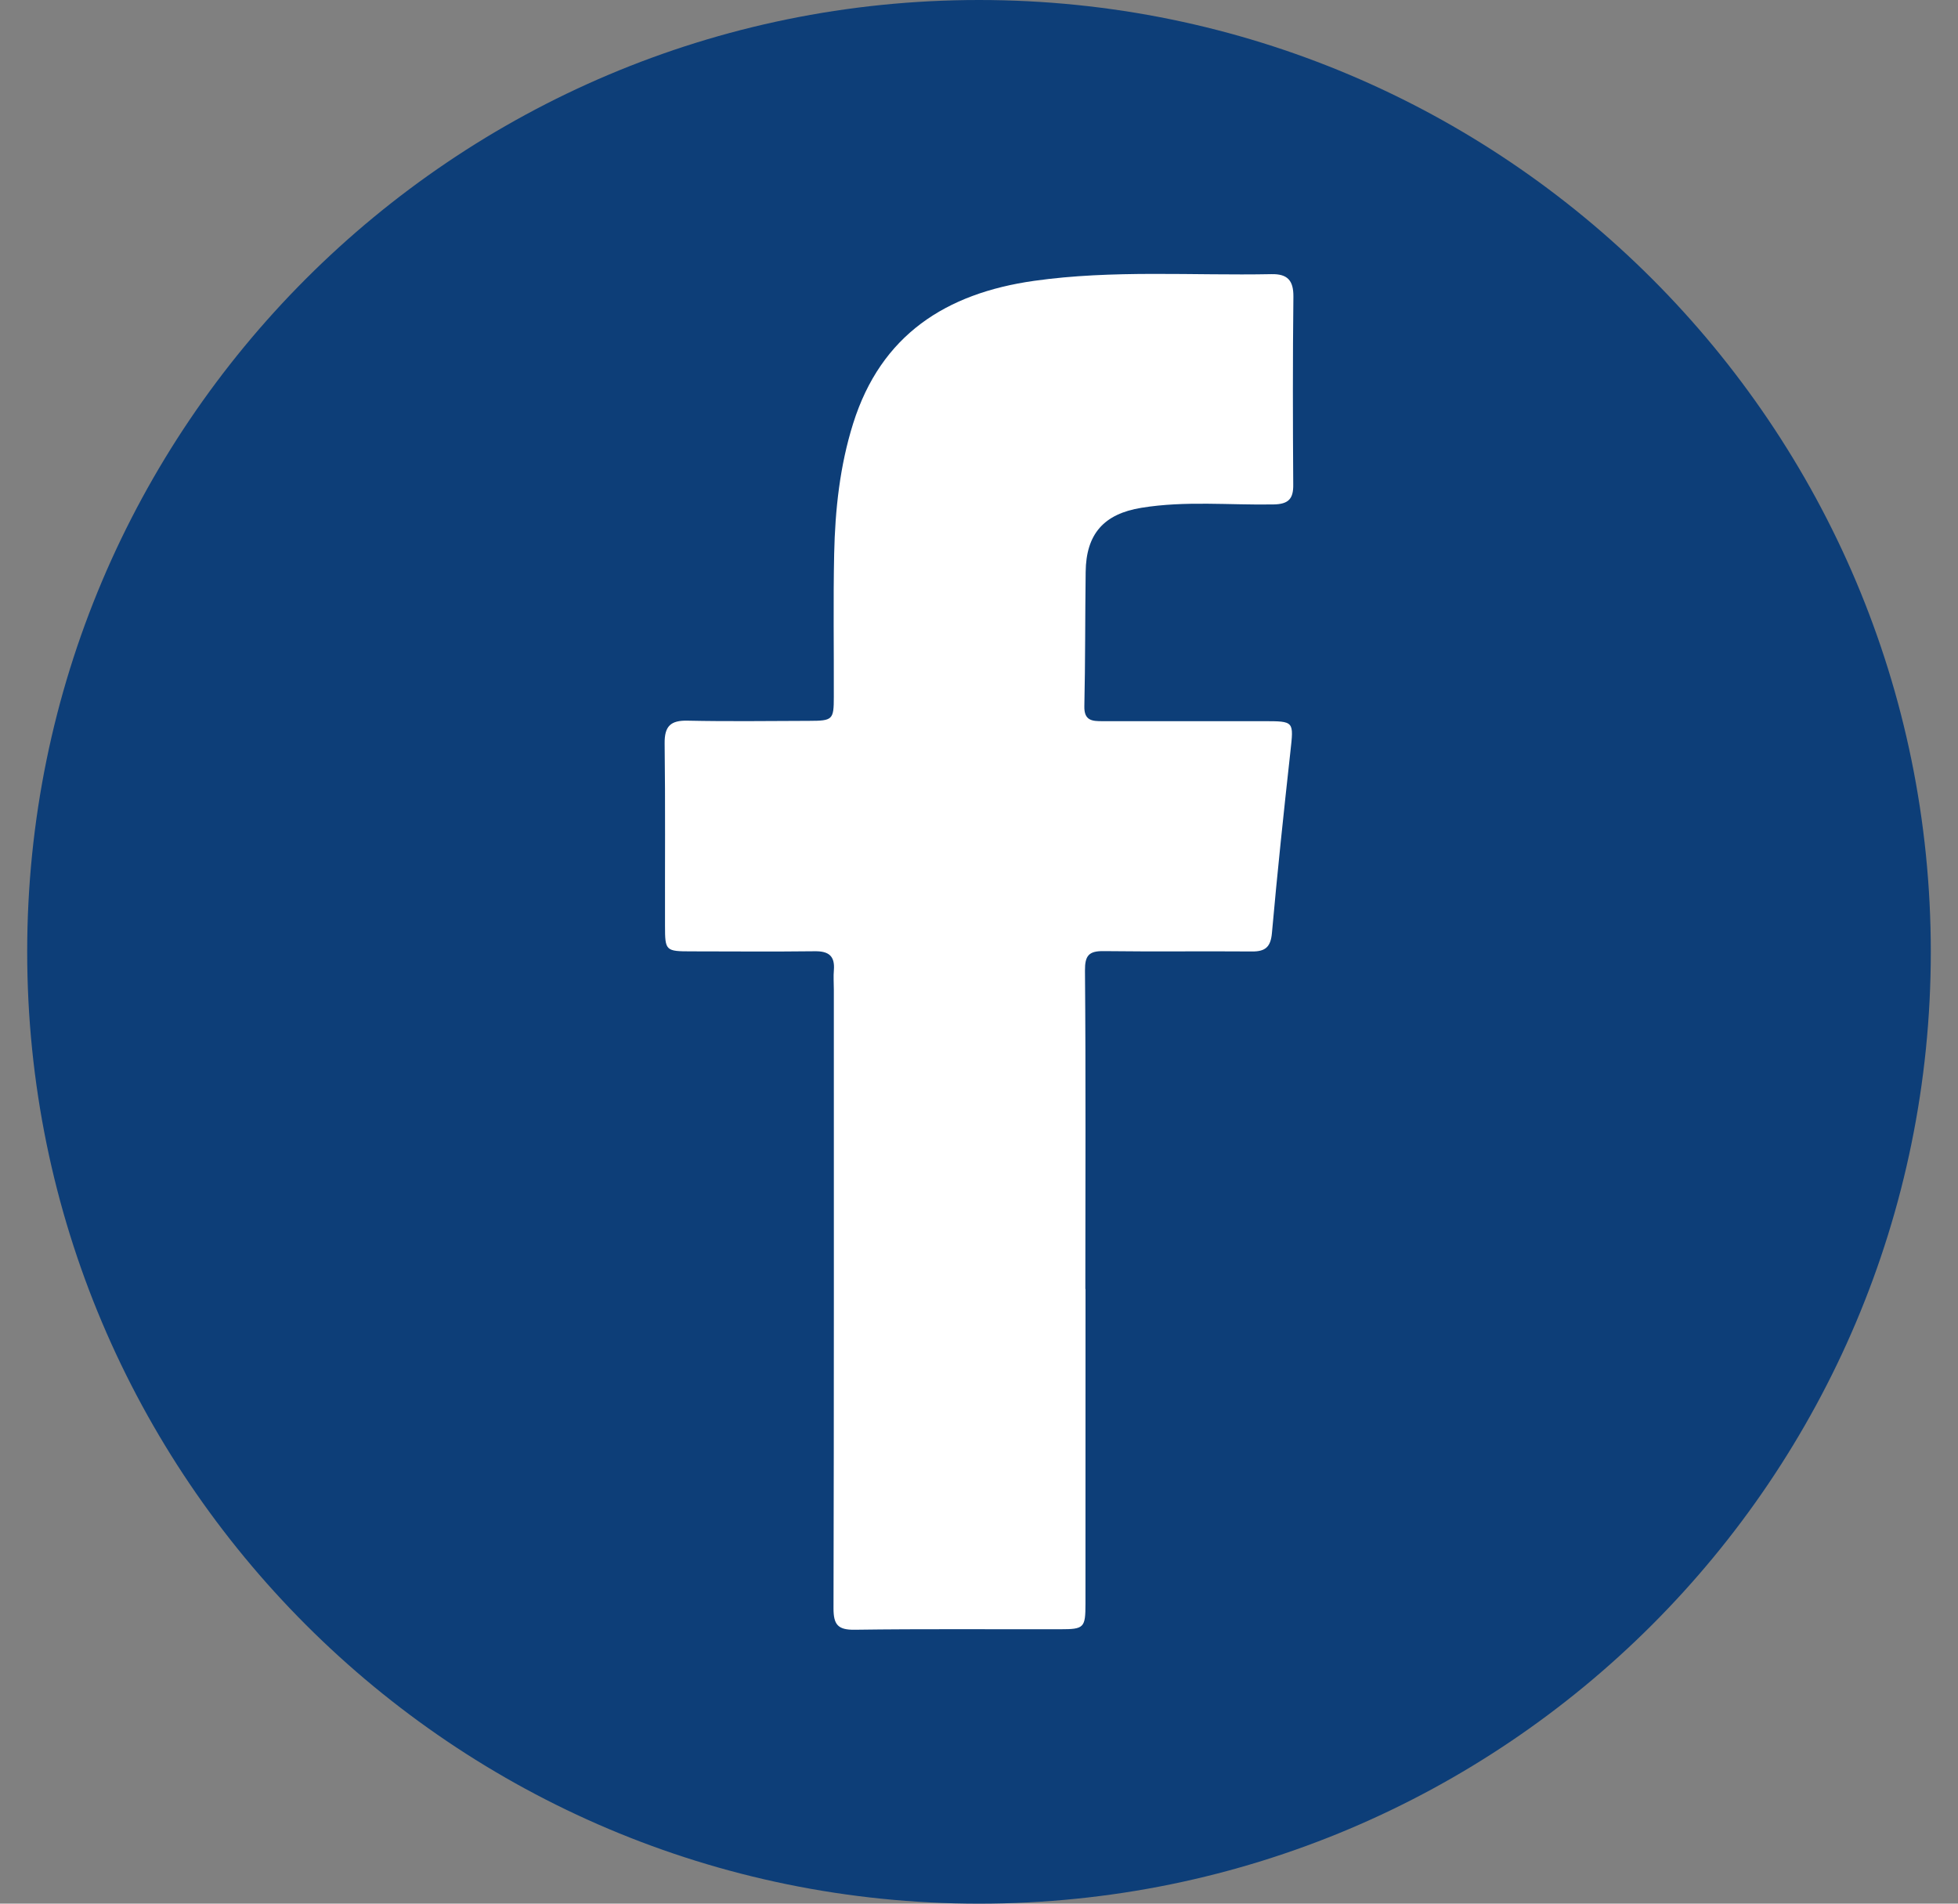
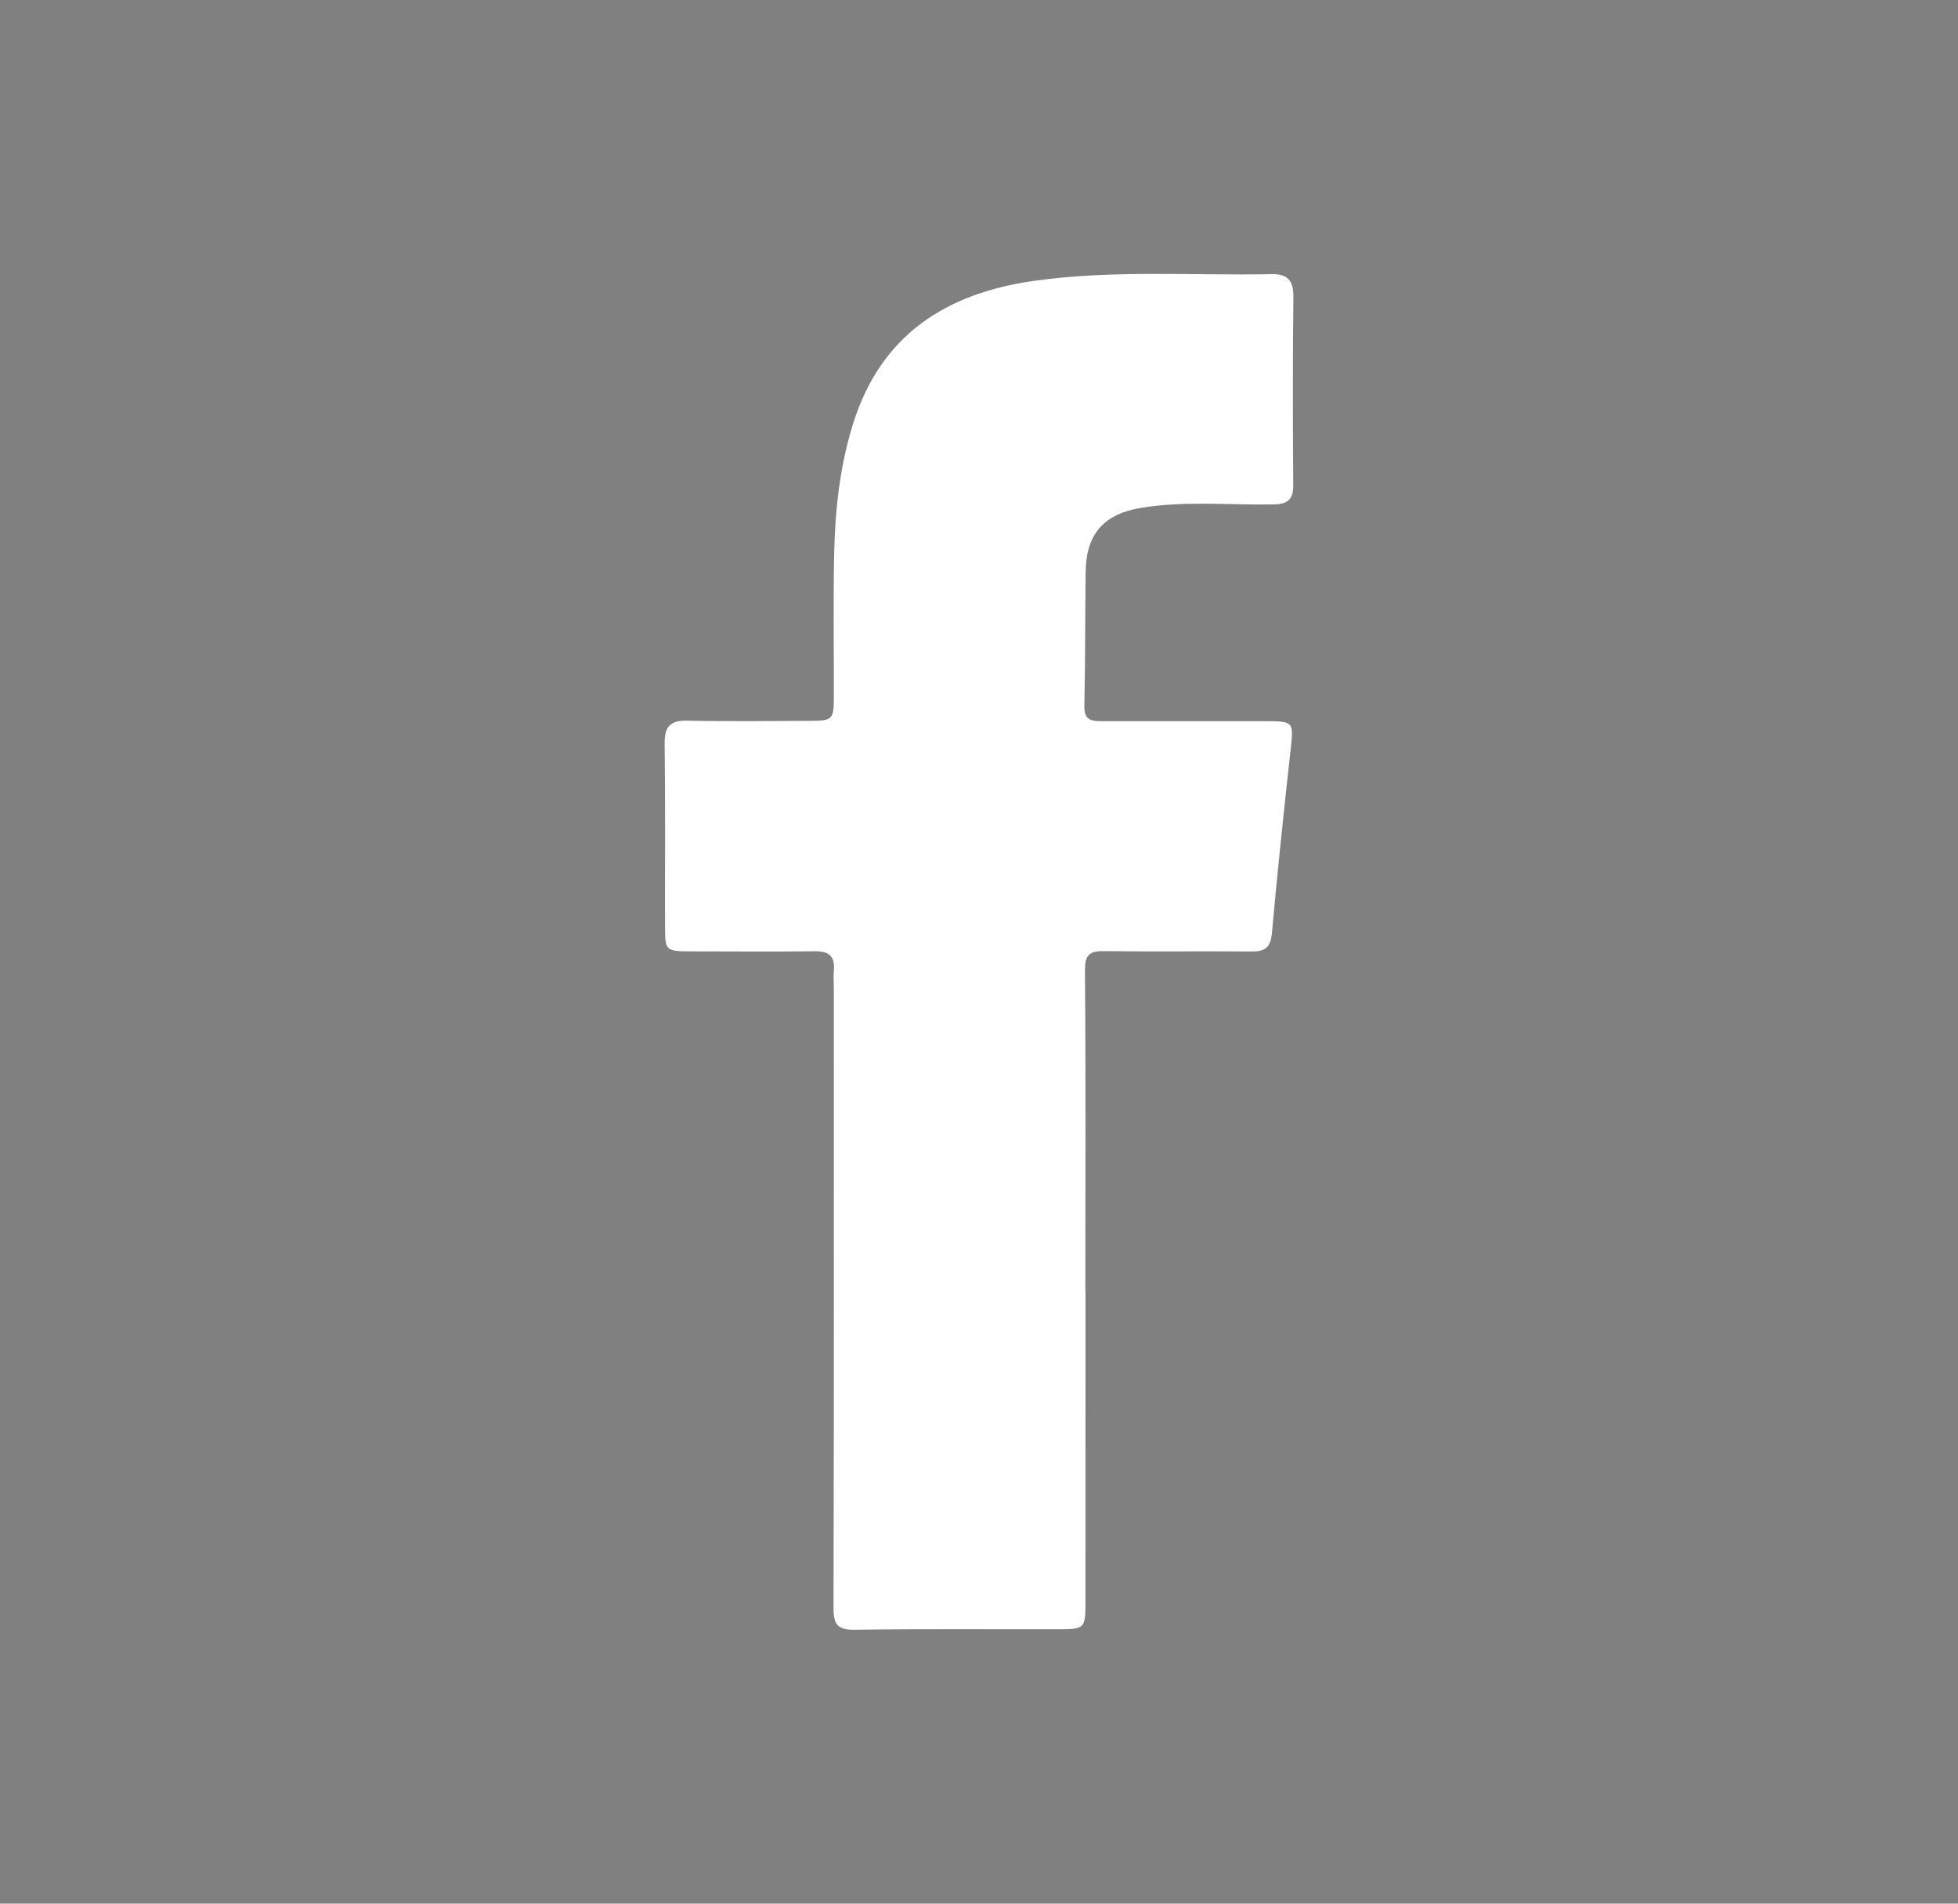
<svg xmlns="http://www.w3.org/2000/svg" version="1.1" id="圖層_1" x="0px" y="0px" width="72px" height="70px" viewBox="0 0 72 70" enable-background="new 0 0 72 70" xml:space="preserve">
  <rect x="0" y="0" width="72" height="70" fill="#808080" stroke="none" />
-   <path fill="#0D3E78" d="M71,35c0,19.33-15.67,35-35,35C16.667,70,1,54.33,1,35C1,15.67,16.667,0,36,0C55.33,0,71,15.67,71,35z" />
  <path fill-rule="evenodd" clip-rule="evenodd" fill="#FFFFFF" d="M39.917,47.399c0,3.856,0,7.714-0.002,11.573  c0,0.884-0.051,0.938-0.926,0.938c-2.52,0.005-5.041-0.017-7.563,0.018c-0.615,0.008-0.776-0.188-0.776-0.785  c0.019-7.586,0.012-15.17,0.012-22.755c0-0.241-0.02-0.483,0.002-0.723c0.04-0.519-0.199-0.692-0.699-0.686  c-1.513,0.018-3.026,0.006-4.539,0.004c-0.95,0-0.972-0.019-0.972-0.941c-0.005-2.236,0.014-4.471-0.014-6.708  c-0.007-0.631,0.22-0.848,0.842-0.834c1.492,0.032,2.982,0.012,4.477,0.007c0.862-0.002,0.902-0.042,0.902-0.882  c0.006-1.753-0.024-3.508,0.013-5.261c0.035-1.624,0.209-3.237,0.699-4.795c1.025-3.256,3.412-4.784,6.653-5.242  c2.902-0.41,5.82-0.189,8.729-0.246c0.586-0.012,0.811,0.228,0.806,0.826c-0.026,2.301-0.021,4.604-0.006,6.907  c0.01,0.535-0.18,0.726-0.726,0.735c-1.615,0.029-3.239-0.14-4.854,0.123c-1.383,0.223-2.039,0.962-2.053,2.363  c-0.021,1.644-0.012,3.289-0.048,4.931c-0.014,0.538,0.289,0.553,0.666,0.553c1.974-0.002,3.948,0,5.92,0  c1.14,0,1.114-0.002,0.99,1.129c-0.245,2.217-0.48,4.436-0.678,6.658c-0.045,0.512-0.239,0.685-0.73,0.681  c-1.82-0.014-3.637,0.01-5.457-0.013c-0.544-0.007-0.693,0.161-0.688,0.718c0.033,3.902,0.014,7.805,0.014,11.708H39.917z" />
</svg>